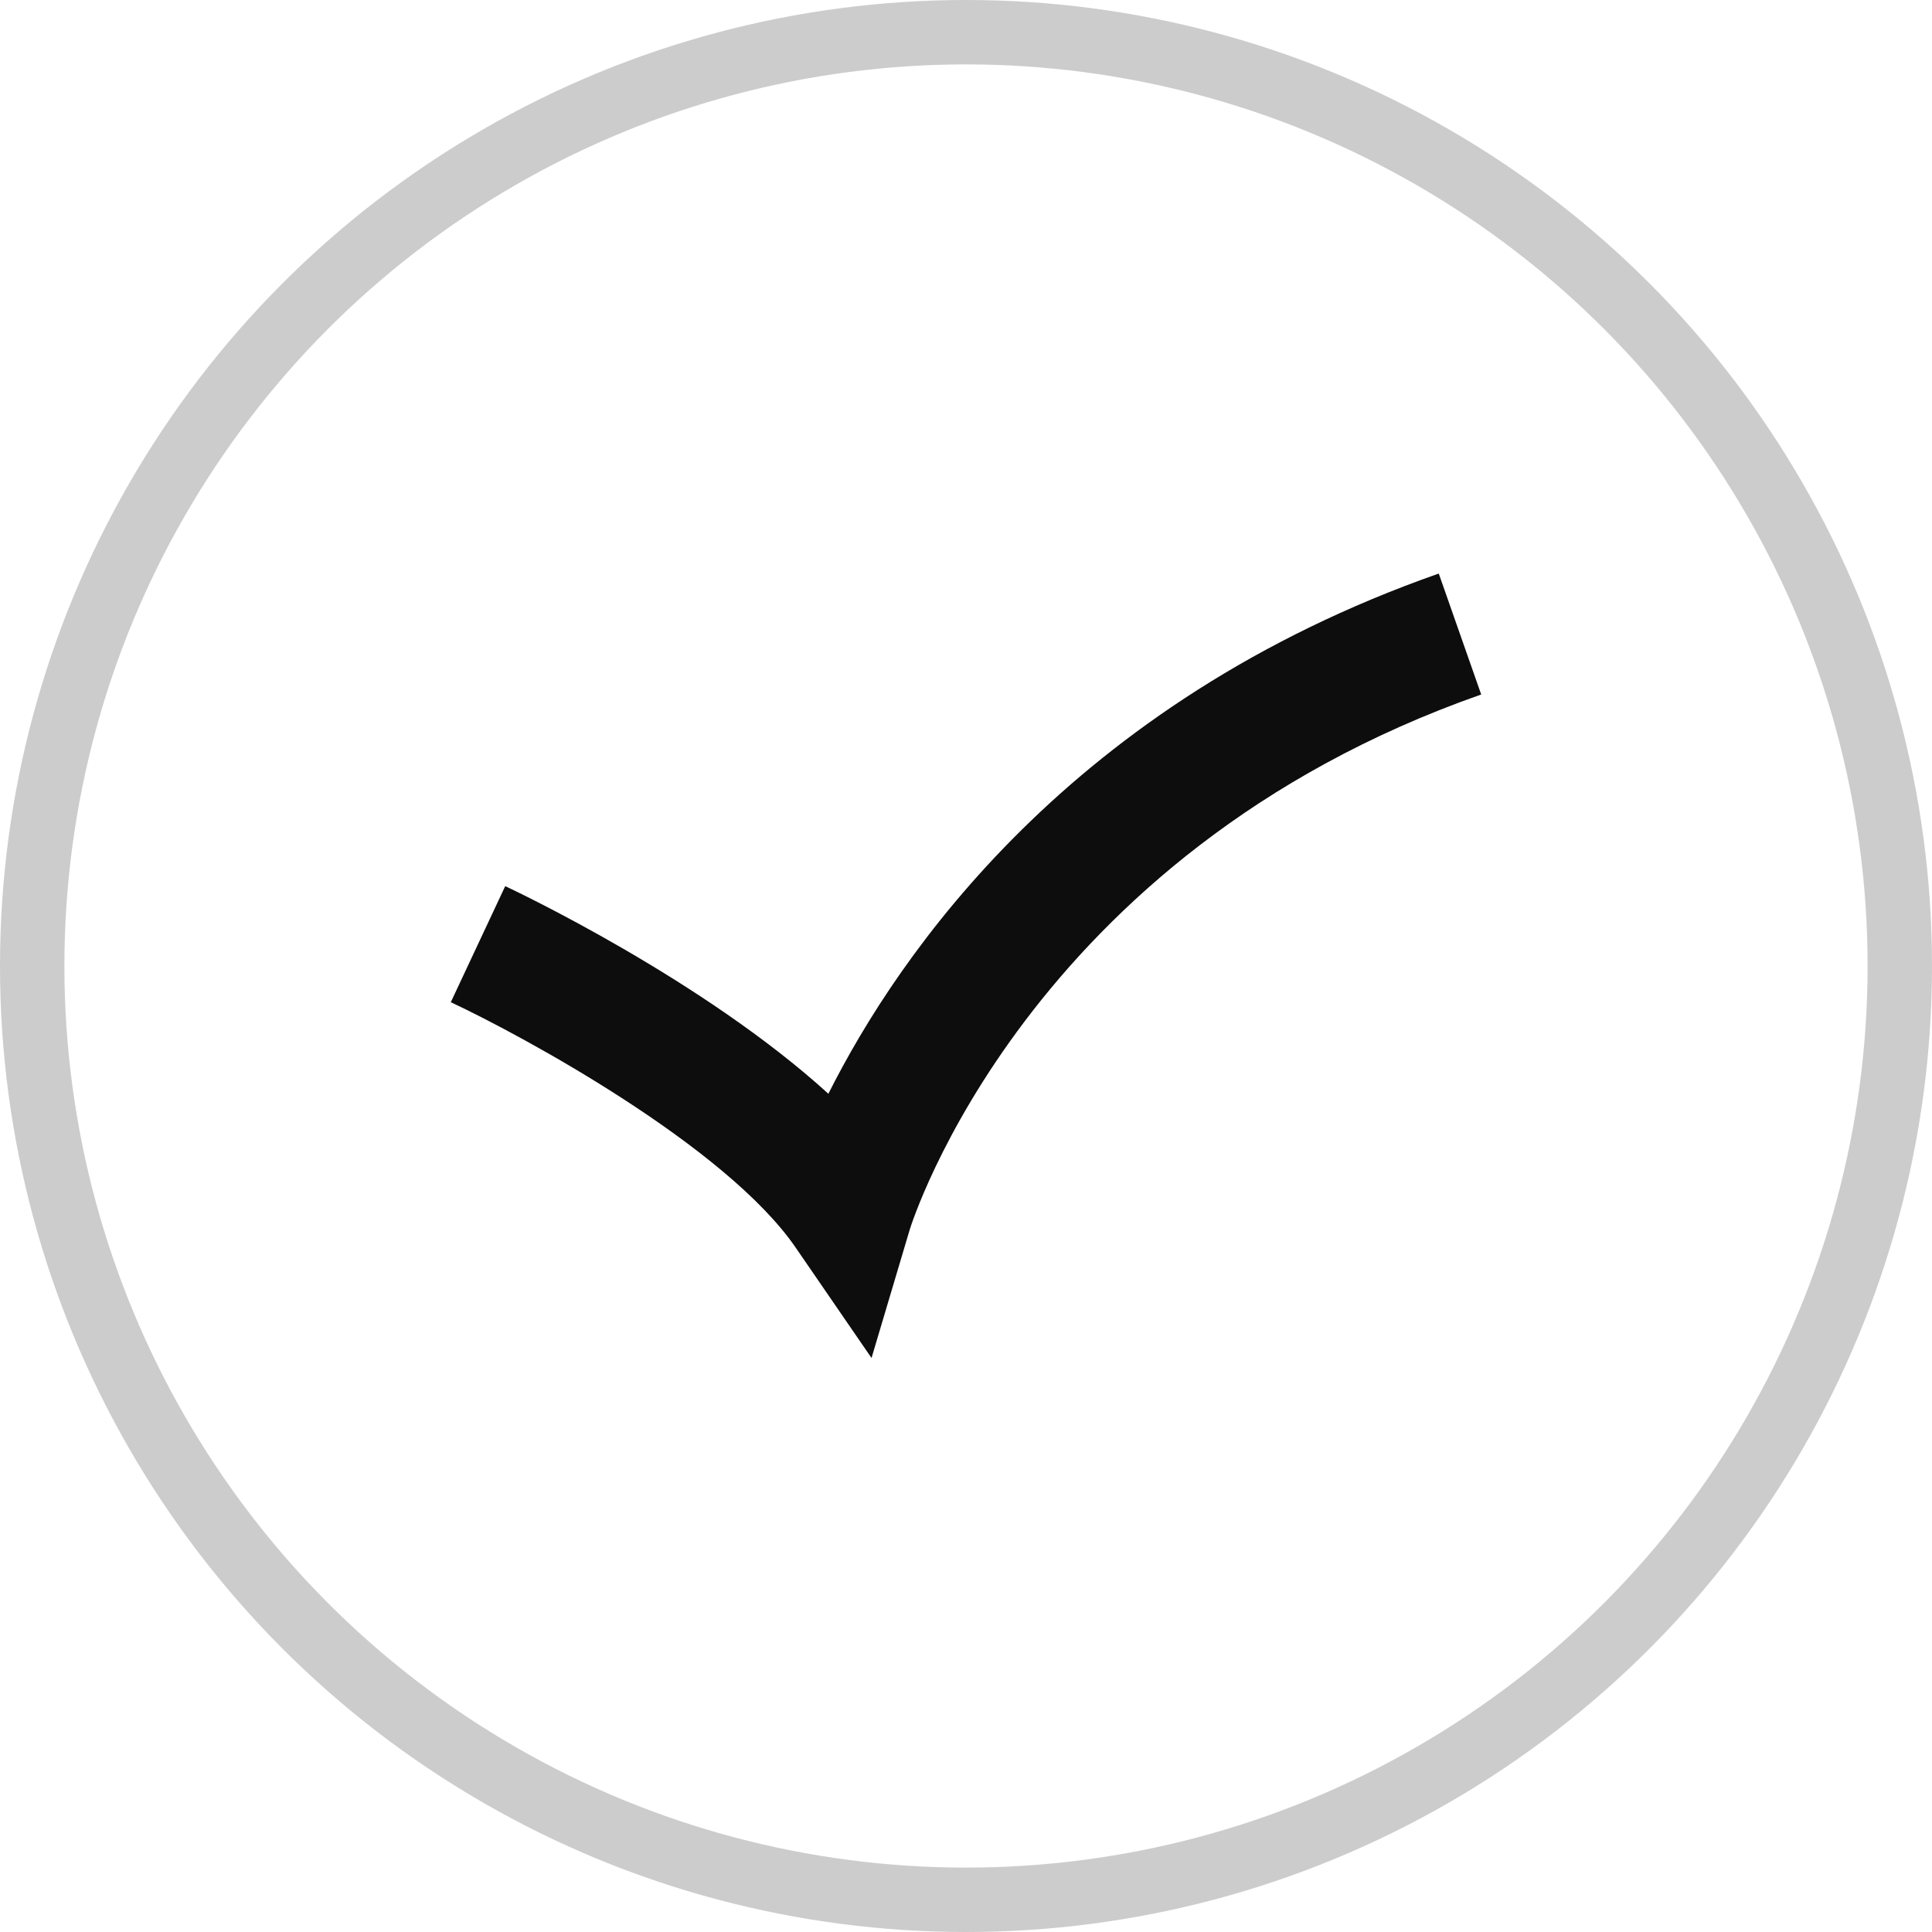
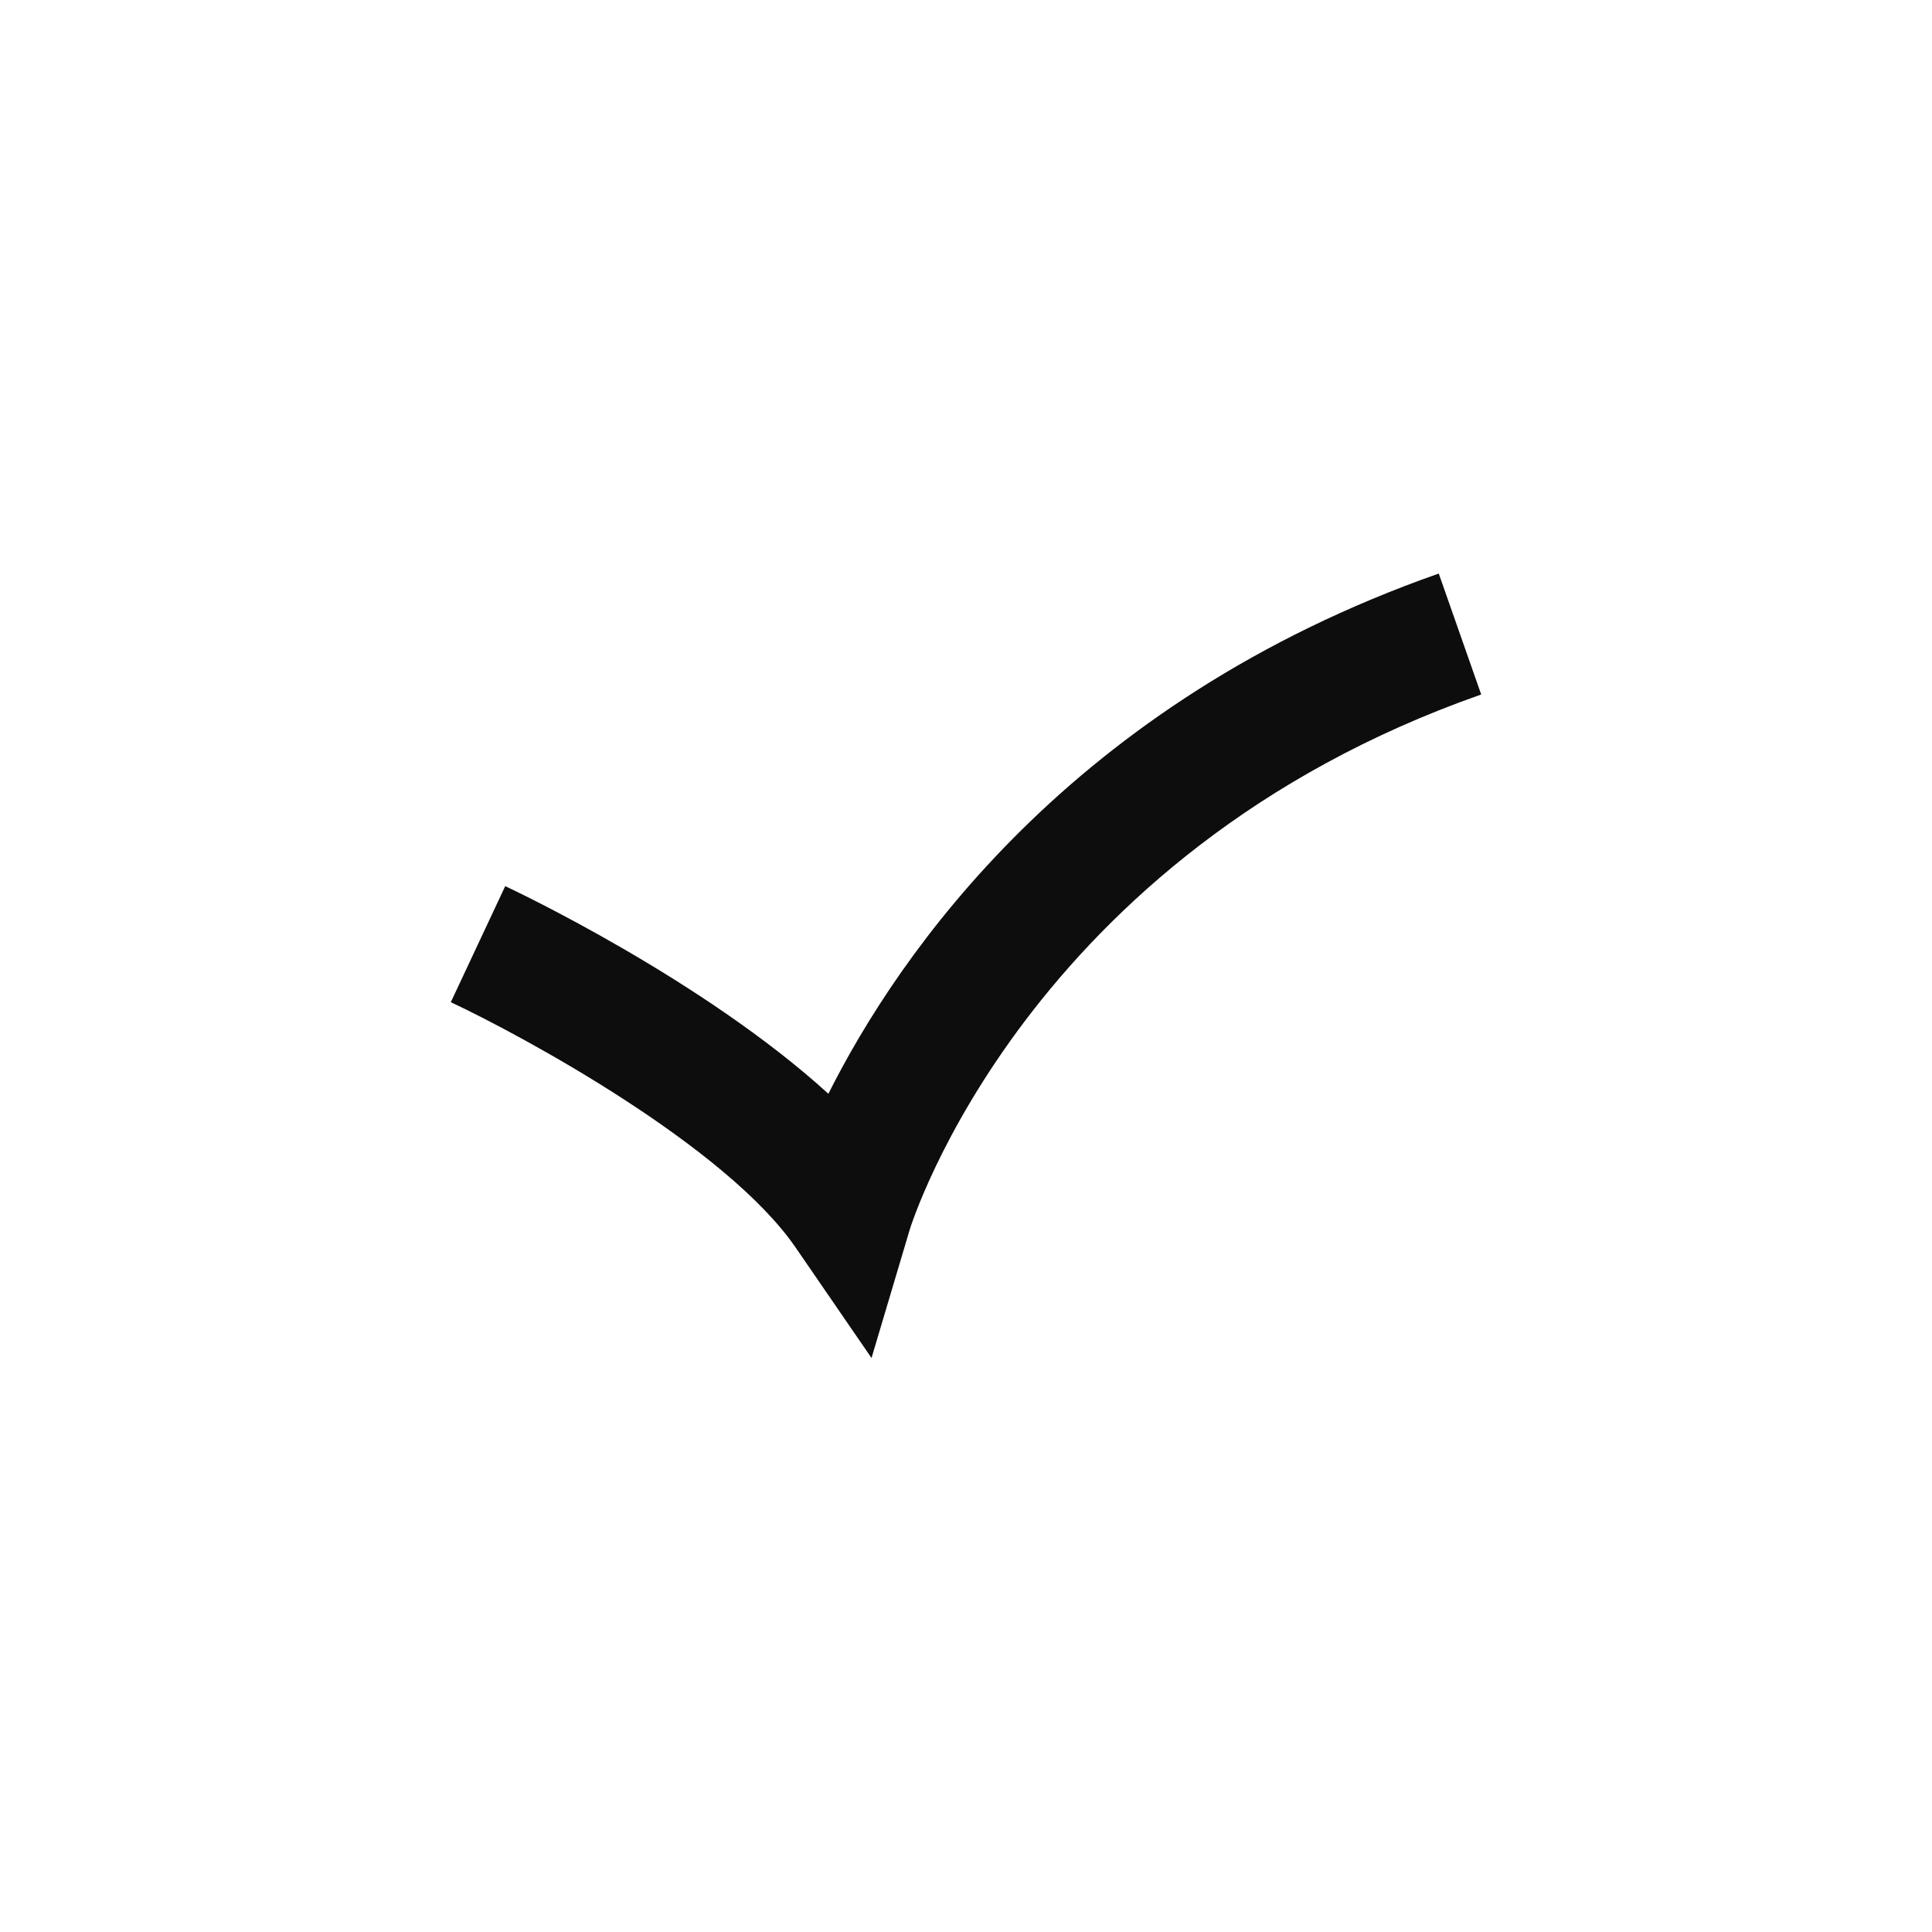
<svg xmlns="http://www.w3.org/2000/svg" width="30" height="30" viewBox="0 0 30 30" fill="none">
-   <circle cx="15" cy="15" r="14.5" stroke="#CCCCCC" />
  <path d="M13.533 21.087L12.354 19.371C11.273 17.798 8.122 16.088 7 15.562L7.845 13.76C7.995 13.83 10.917 15.211 12.863 16.984C13.952 14.816 16.621 10.913 22.341 8.906L23 10.784C15.937 13.262 14.145 19.033 14.127 19.091L13.533 21.087Z" fill="#0D0D0D" />
</svg>